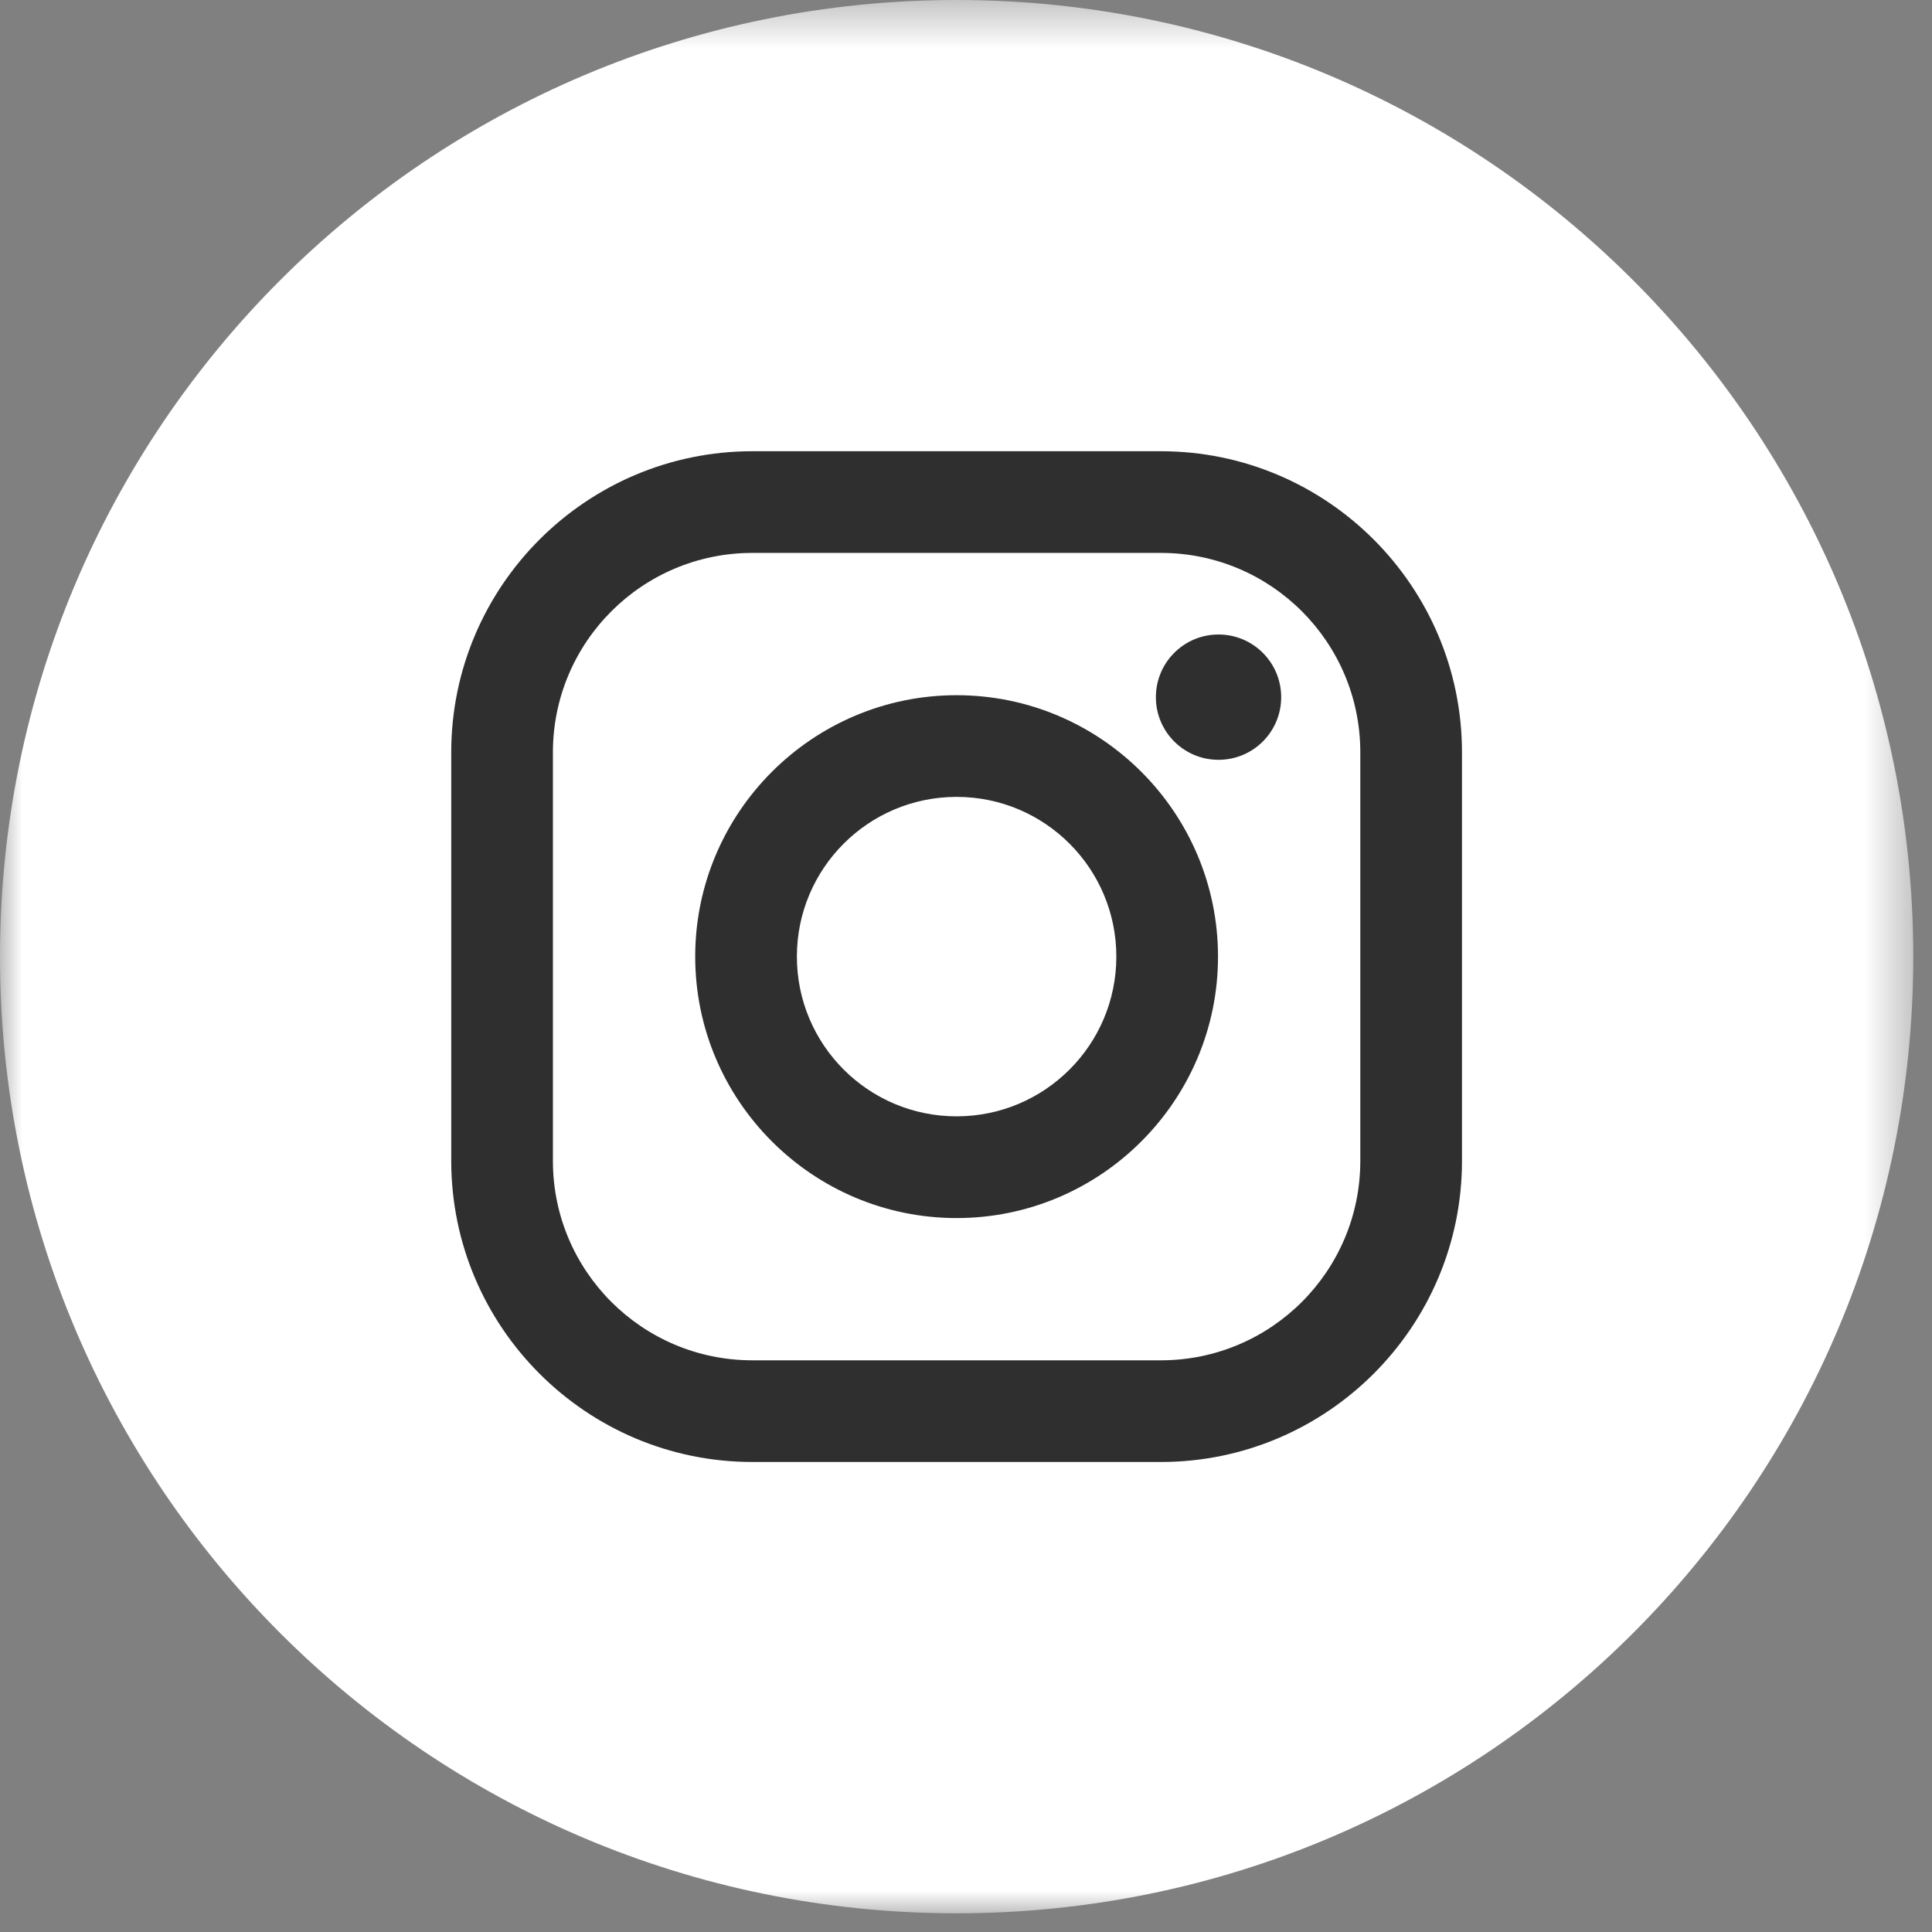
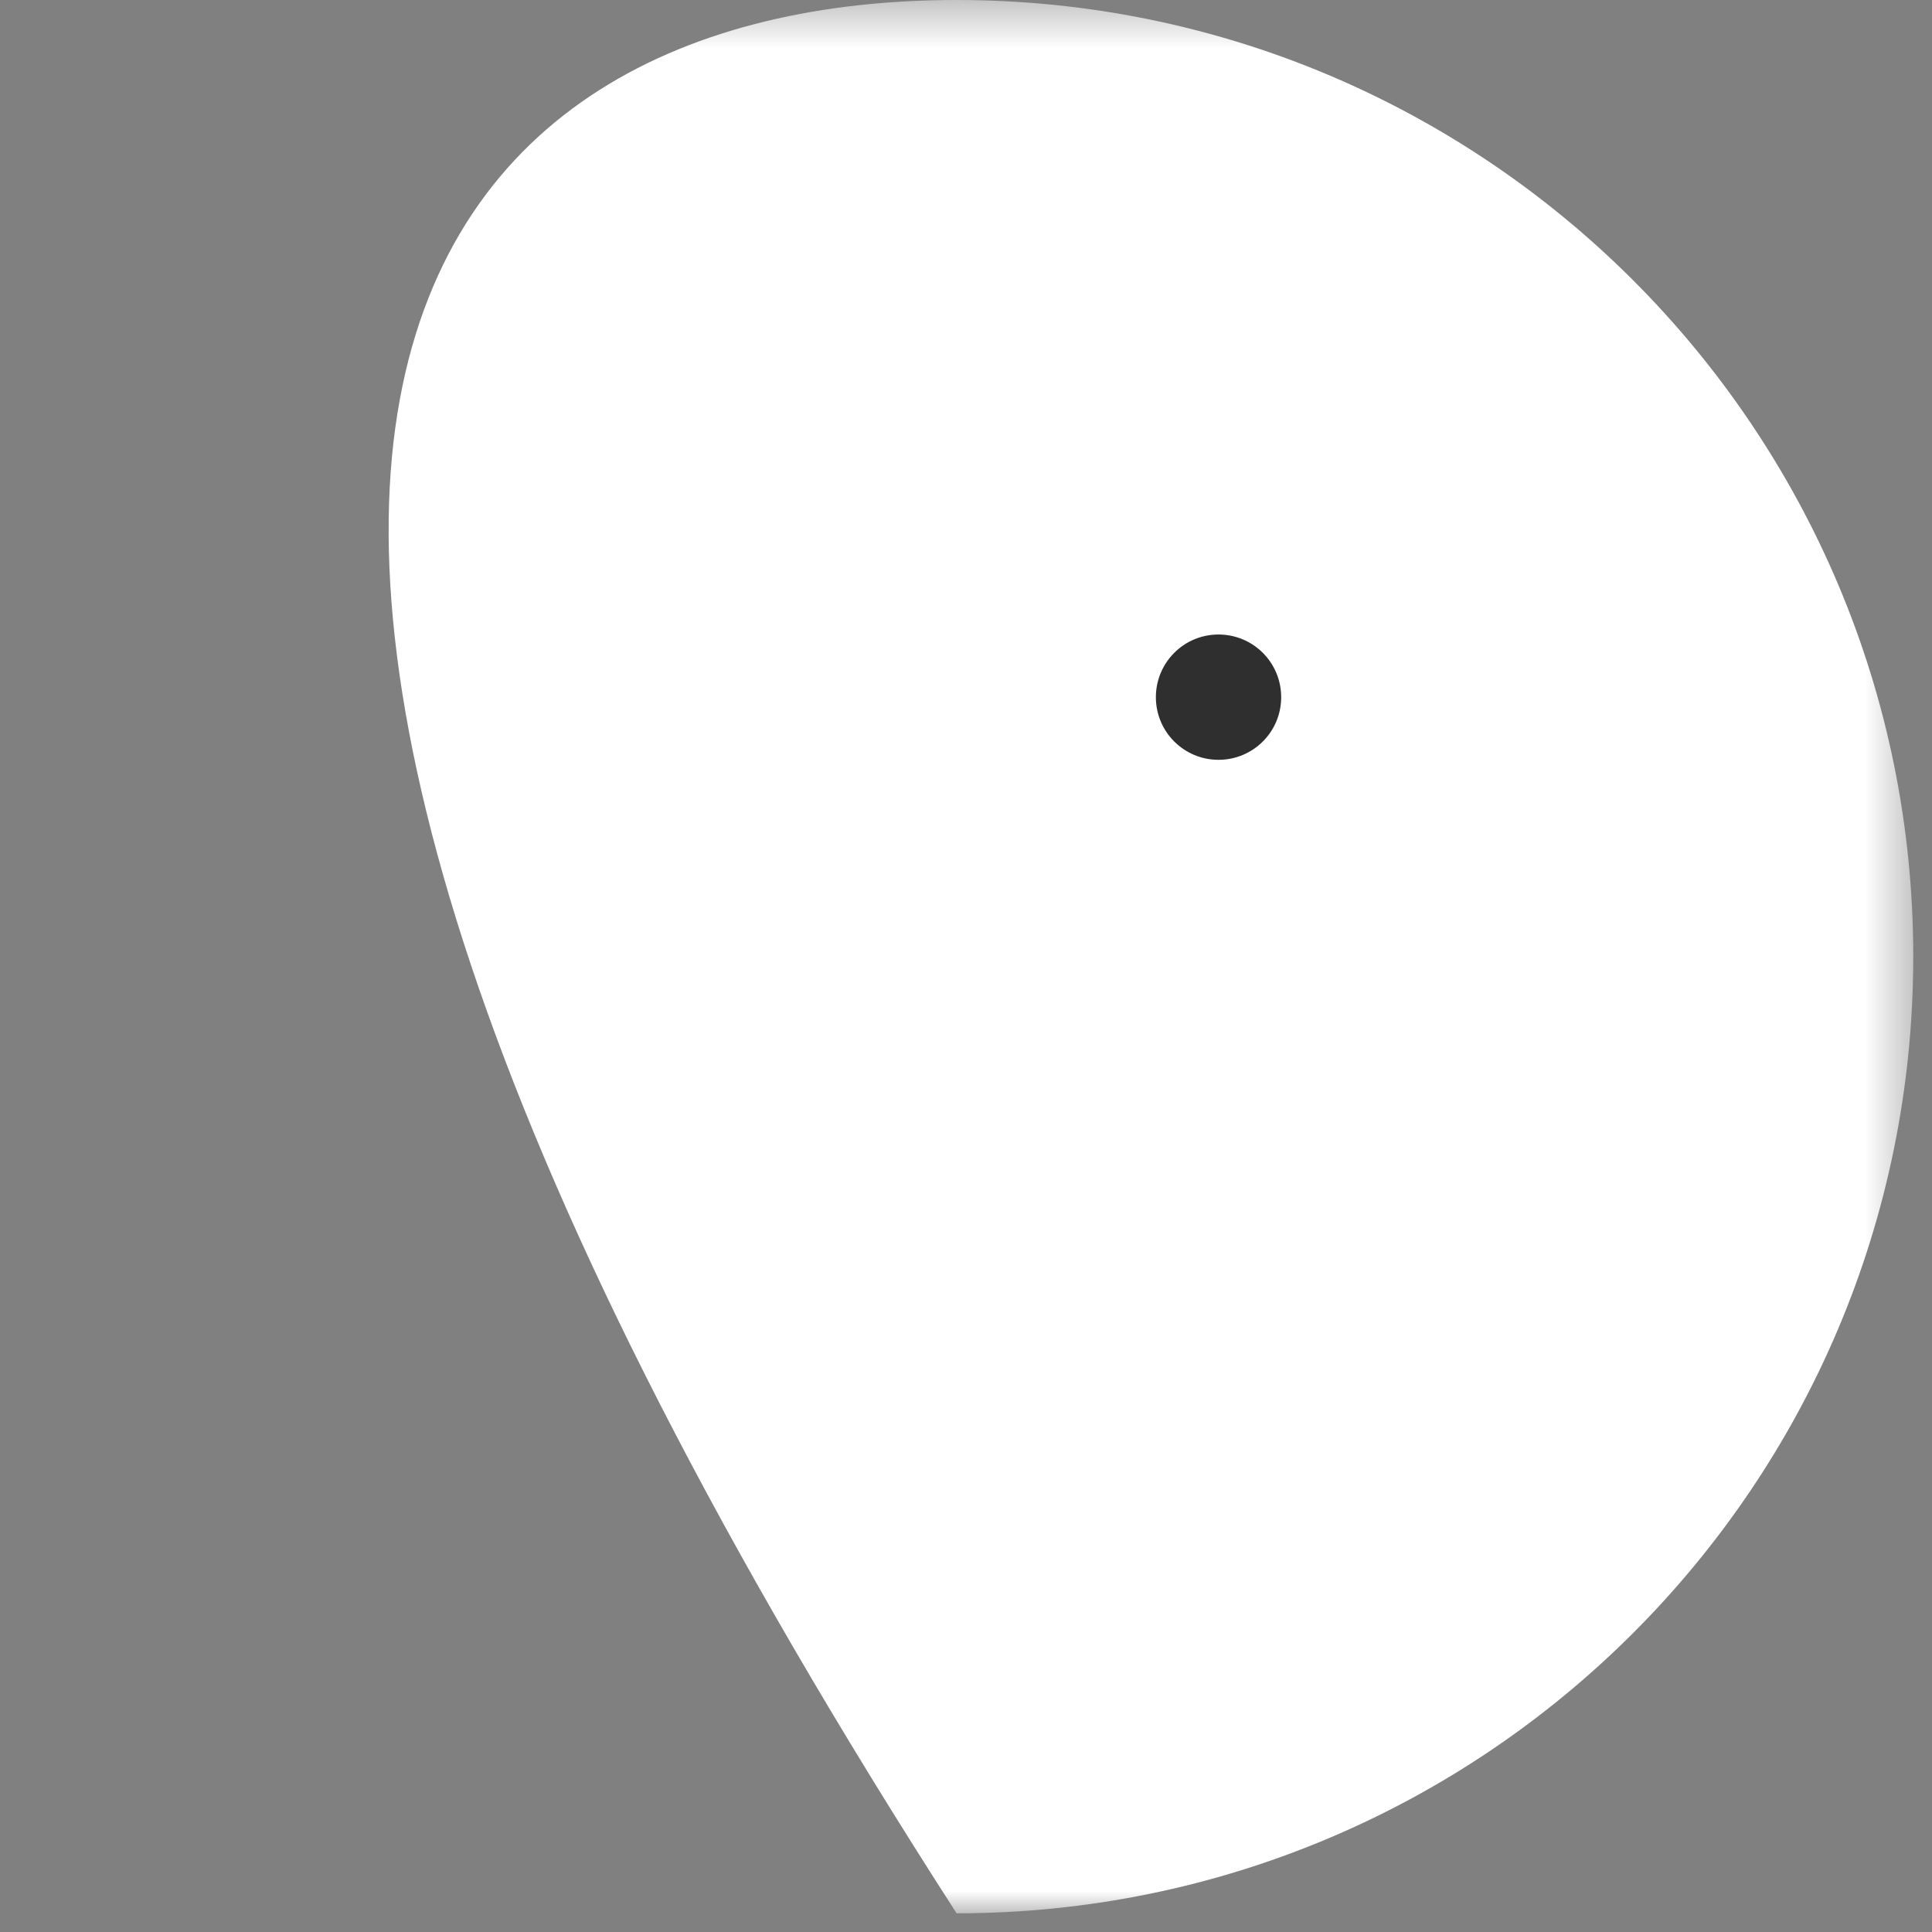
<svg xmlns="http://www.w3.org/2000/svg" xmlns:xlink="http://www.w3.org/1999/xlink" width="43px" height="43px" viewBox="0 0 43 43" version="1.1">
  <rect x="0" y="0" width="43" height="43" fill="#808080" stroke="none" />
  <title>Group 4</title>
  <desc>Created with Sketch.</desc>
  <defs>
    <polygon id="path-1" points="0 0.417 42.583 0.417 42.583 43 0 43" />
  </defs>
  <g id="Page-1" stroke="none" stroke-width="1" fill="none" fill-rule="evenodd">
    <g id="Desktop-HD" transform="translate(-830, -9994)">
      <g id="Group-4" transform="translate(830, 9993)">
        <g id="Group-10">
          <g id="Group-3" transform="translate(0, 0.583)">
            <mask id="mask-2" fill="white">
              <use xlink:href="#path-1" />
            </mask>
            <g id="Clip-2" />
-             <path d="M42.583,21.709 C42.583,33.468 33.05,43.001 21.291,43.001 C9.533,43.001 -0,33.468 -0,21.709 C-0,9.95 9.533,0.417 21.291,0.417 C33.05,0.417 42.583,9.95 42.583,21.709" id="Fill-1" fill="#FFFFFF" mask="url(#mask-2)" />
+             <path d="M42.583,21.709 C42.583,33.468 33.05,43.001 21.291,43.001 C-0,9.95 9.533,0.417 21.291,0.417 C33.05,0.417 42.583,9.95 42.583,21.709" id="Fill-1" fill="#FFFFFF" mask="url(#mask-2)" />
          </g>
-           <path d="M30.276,26.838 C30.276,29.289 28.289,31.276 25.838,31.276 L16.745,31.276 C14.294,31.276 12.306,29.289 12.306,26.838 L12.306,17.745 C12.306,15.293 14.294,13.306 16.745,13.306 L25.838,13.306 C28.289,13.306 30.276,15.293 30.276,17.745 L30.276,26.838 Z M25.838,11.043 L16.745,11.043 C13.049,11.043 10.043,14.05 10.043,17.745 L10.043,26.837 C10.043,30.532 13.049,33.539 16.745,33.539 L25.838,33.539 C29.532,33.539 32.539,30.533 32.539,26.837 L32.539,17.745 C32.539,14.05 29.533,11.043 25.838,11.043 Z" id="Fill-4" fill="#2F2F30" />
-           <path d="M21.291,25.846 C19.328,25.846 17.736,24.255 17.736,22.291 C17.736,20.327 19.328,18.736 21.291,18.736 C23.254,18.736 24.846,20.327 24.846,22.291 C24.846,24.254 23.254,25.846 21.291,25.846 M21.291,16.473 C18.083,16.473 15.473,19.083 15.473,22.291 C15.473,25.499 18.083,28.11 21.291,28.11 C24.499,28.11 27.109,25.499 27.109,22.291 C27.109,19.083 24.499,16.473 21.291,16.473" id="Fill-6" fill="#2F2F30" />
          <path d="M28.515,16.517 C28.515,17.288 27.891,17.911 27.12,17.911 C26.35,17.911 25.726,17.288 25.726,16.517 C25.726,15.746 26.35,15.122 27.12,15.122 C27.891,15.122 28.515,15.746 28.515,16.517" id="Fill-8" fill="#2F2F30" />
        </g>
      </g>
    </g>
  </g>
</svg>